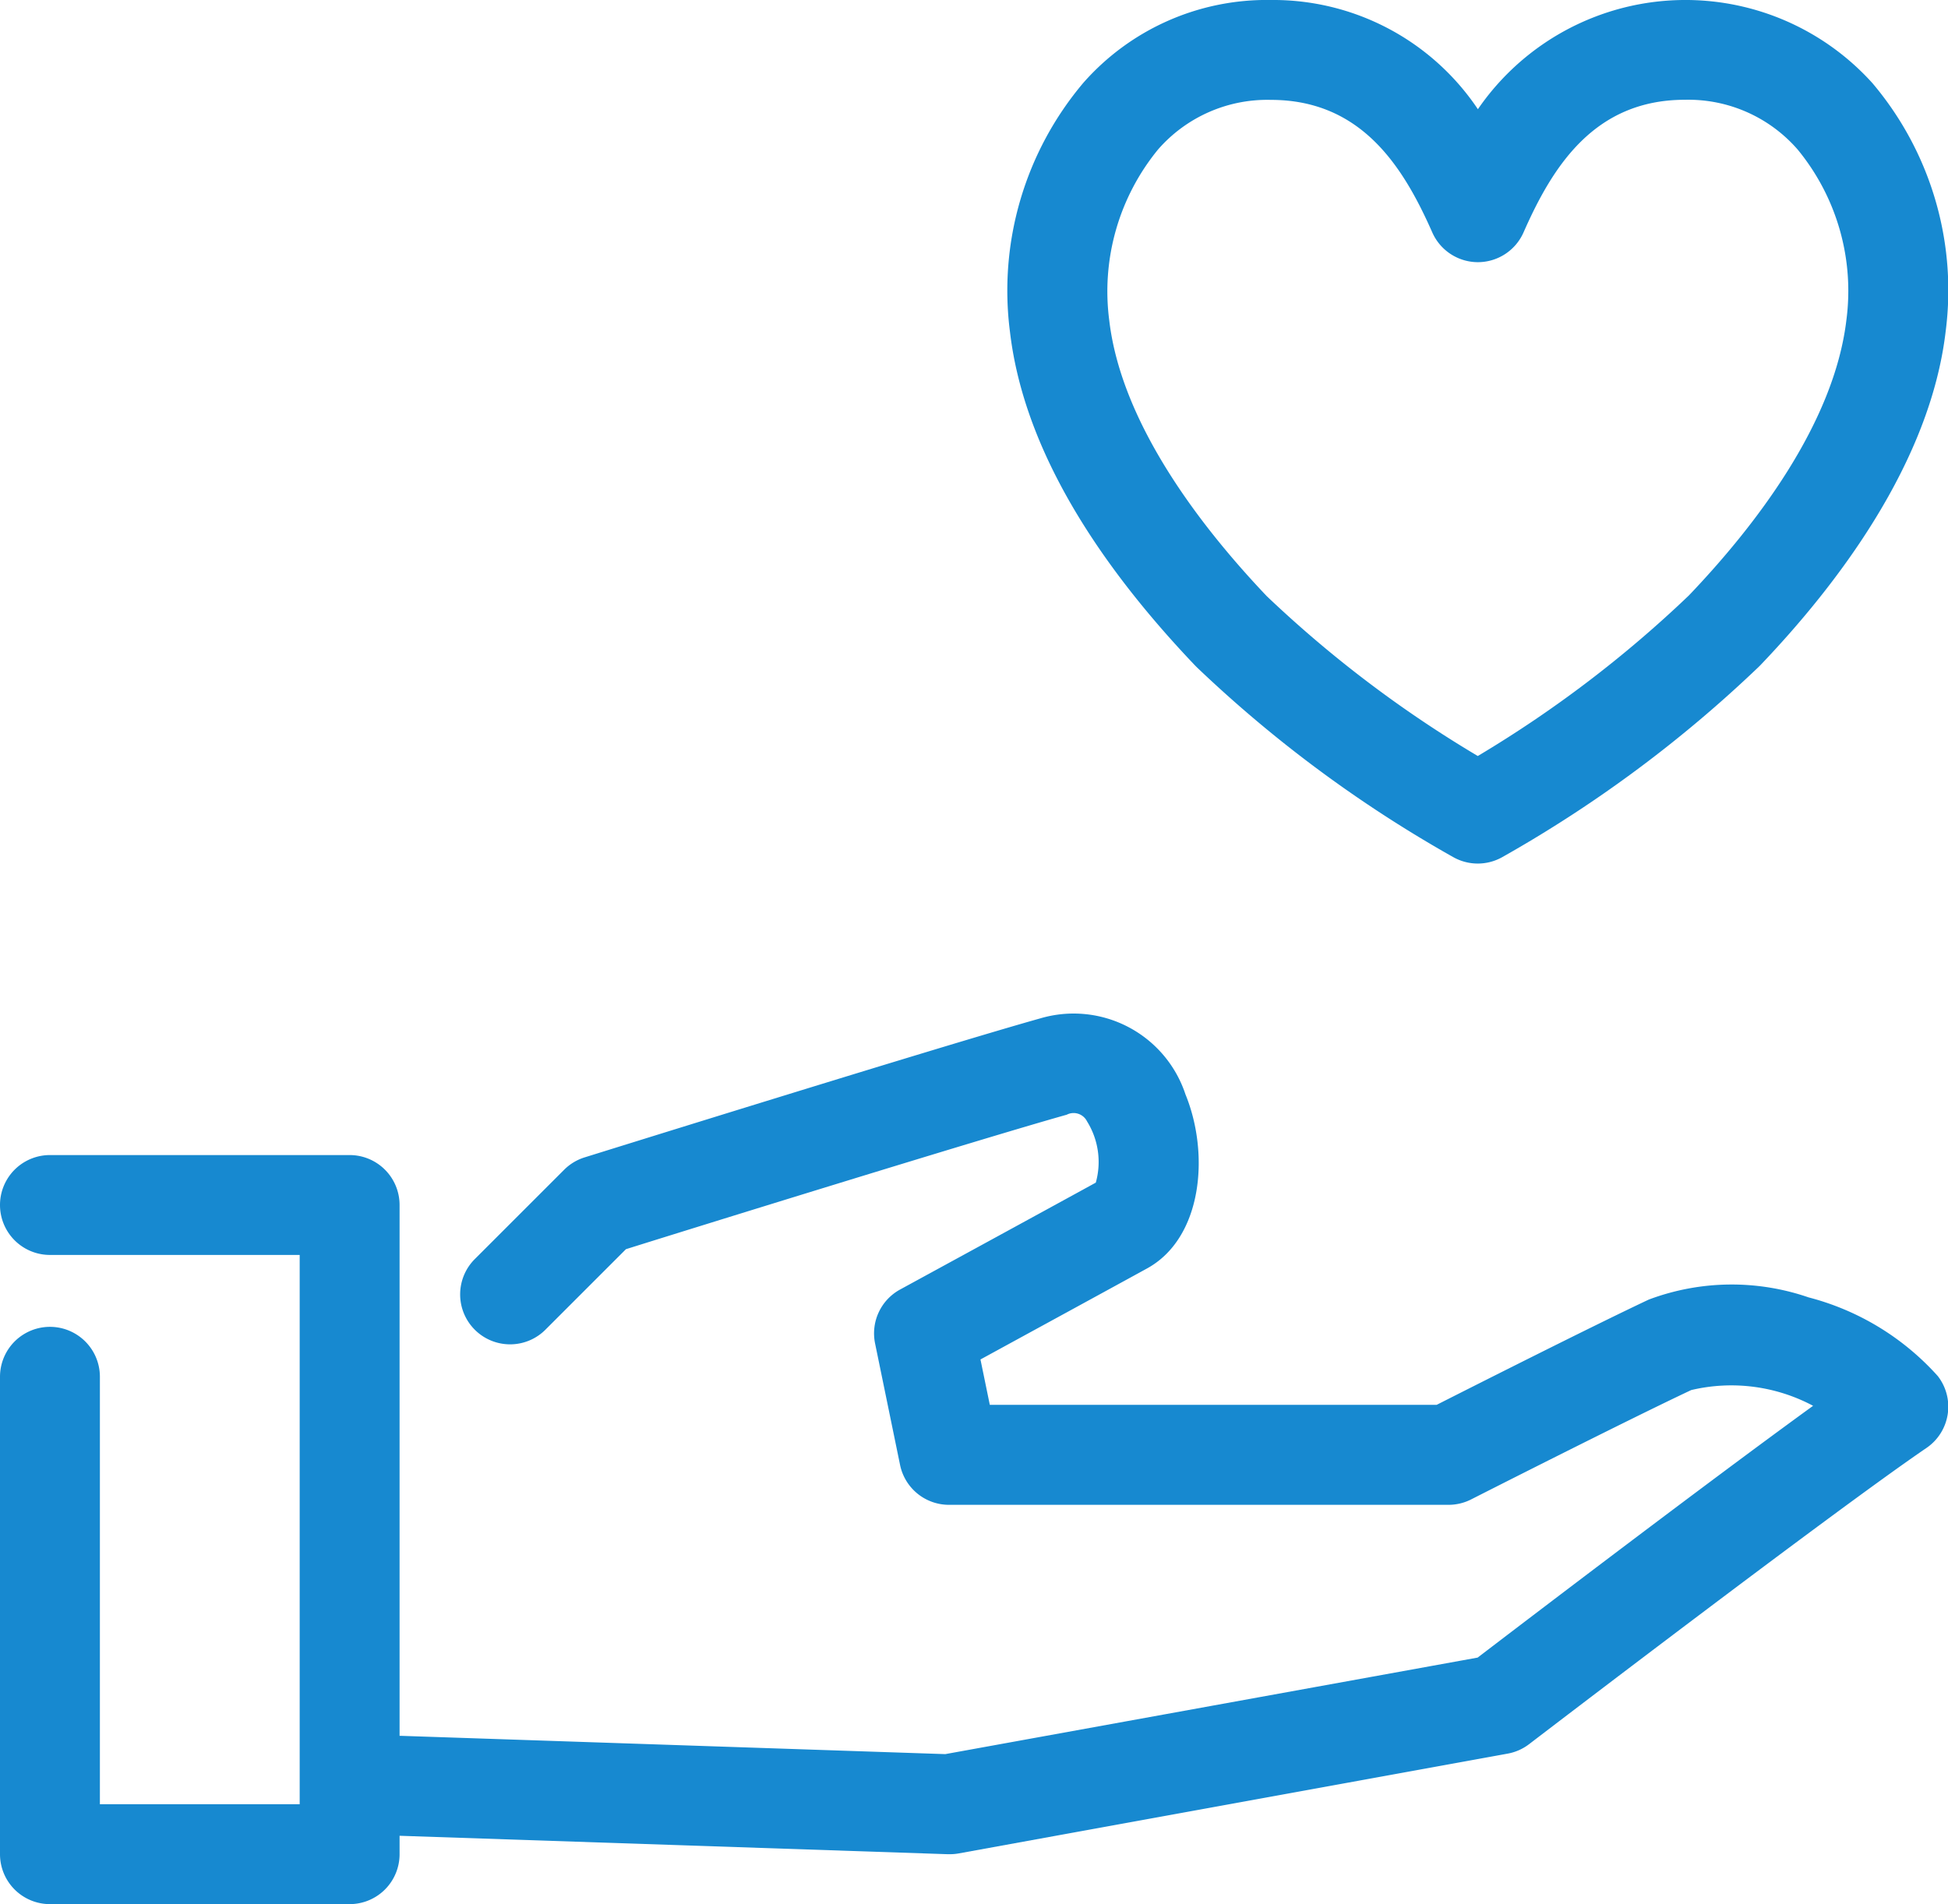
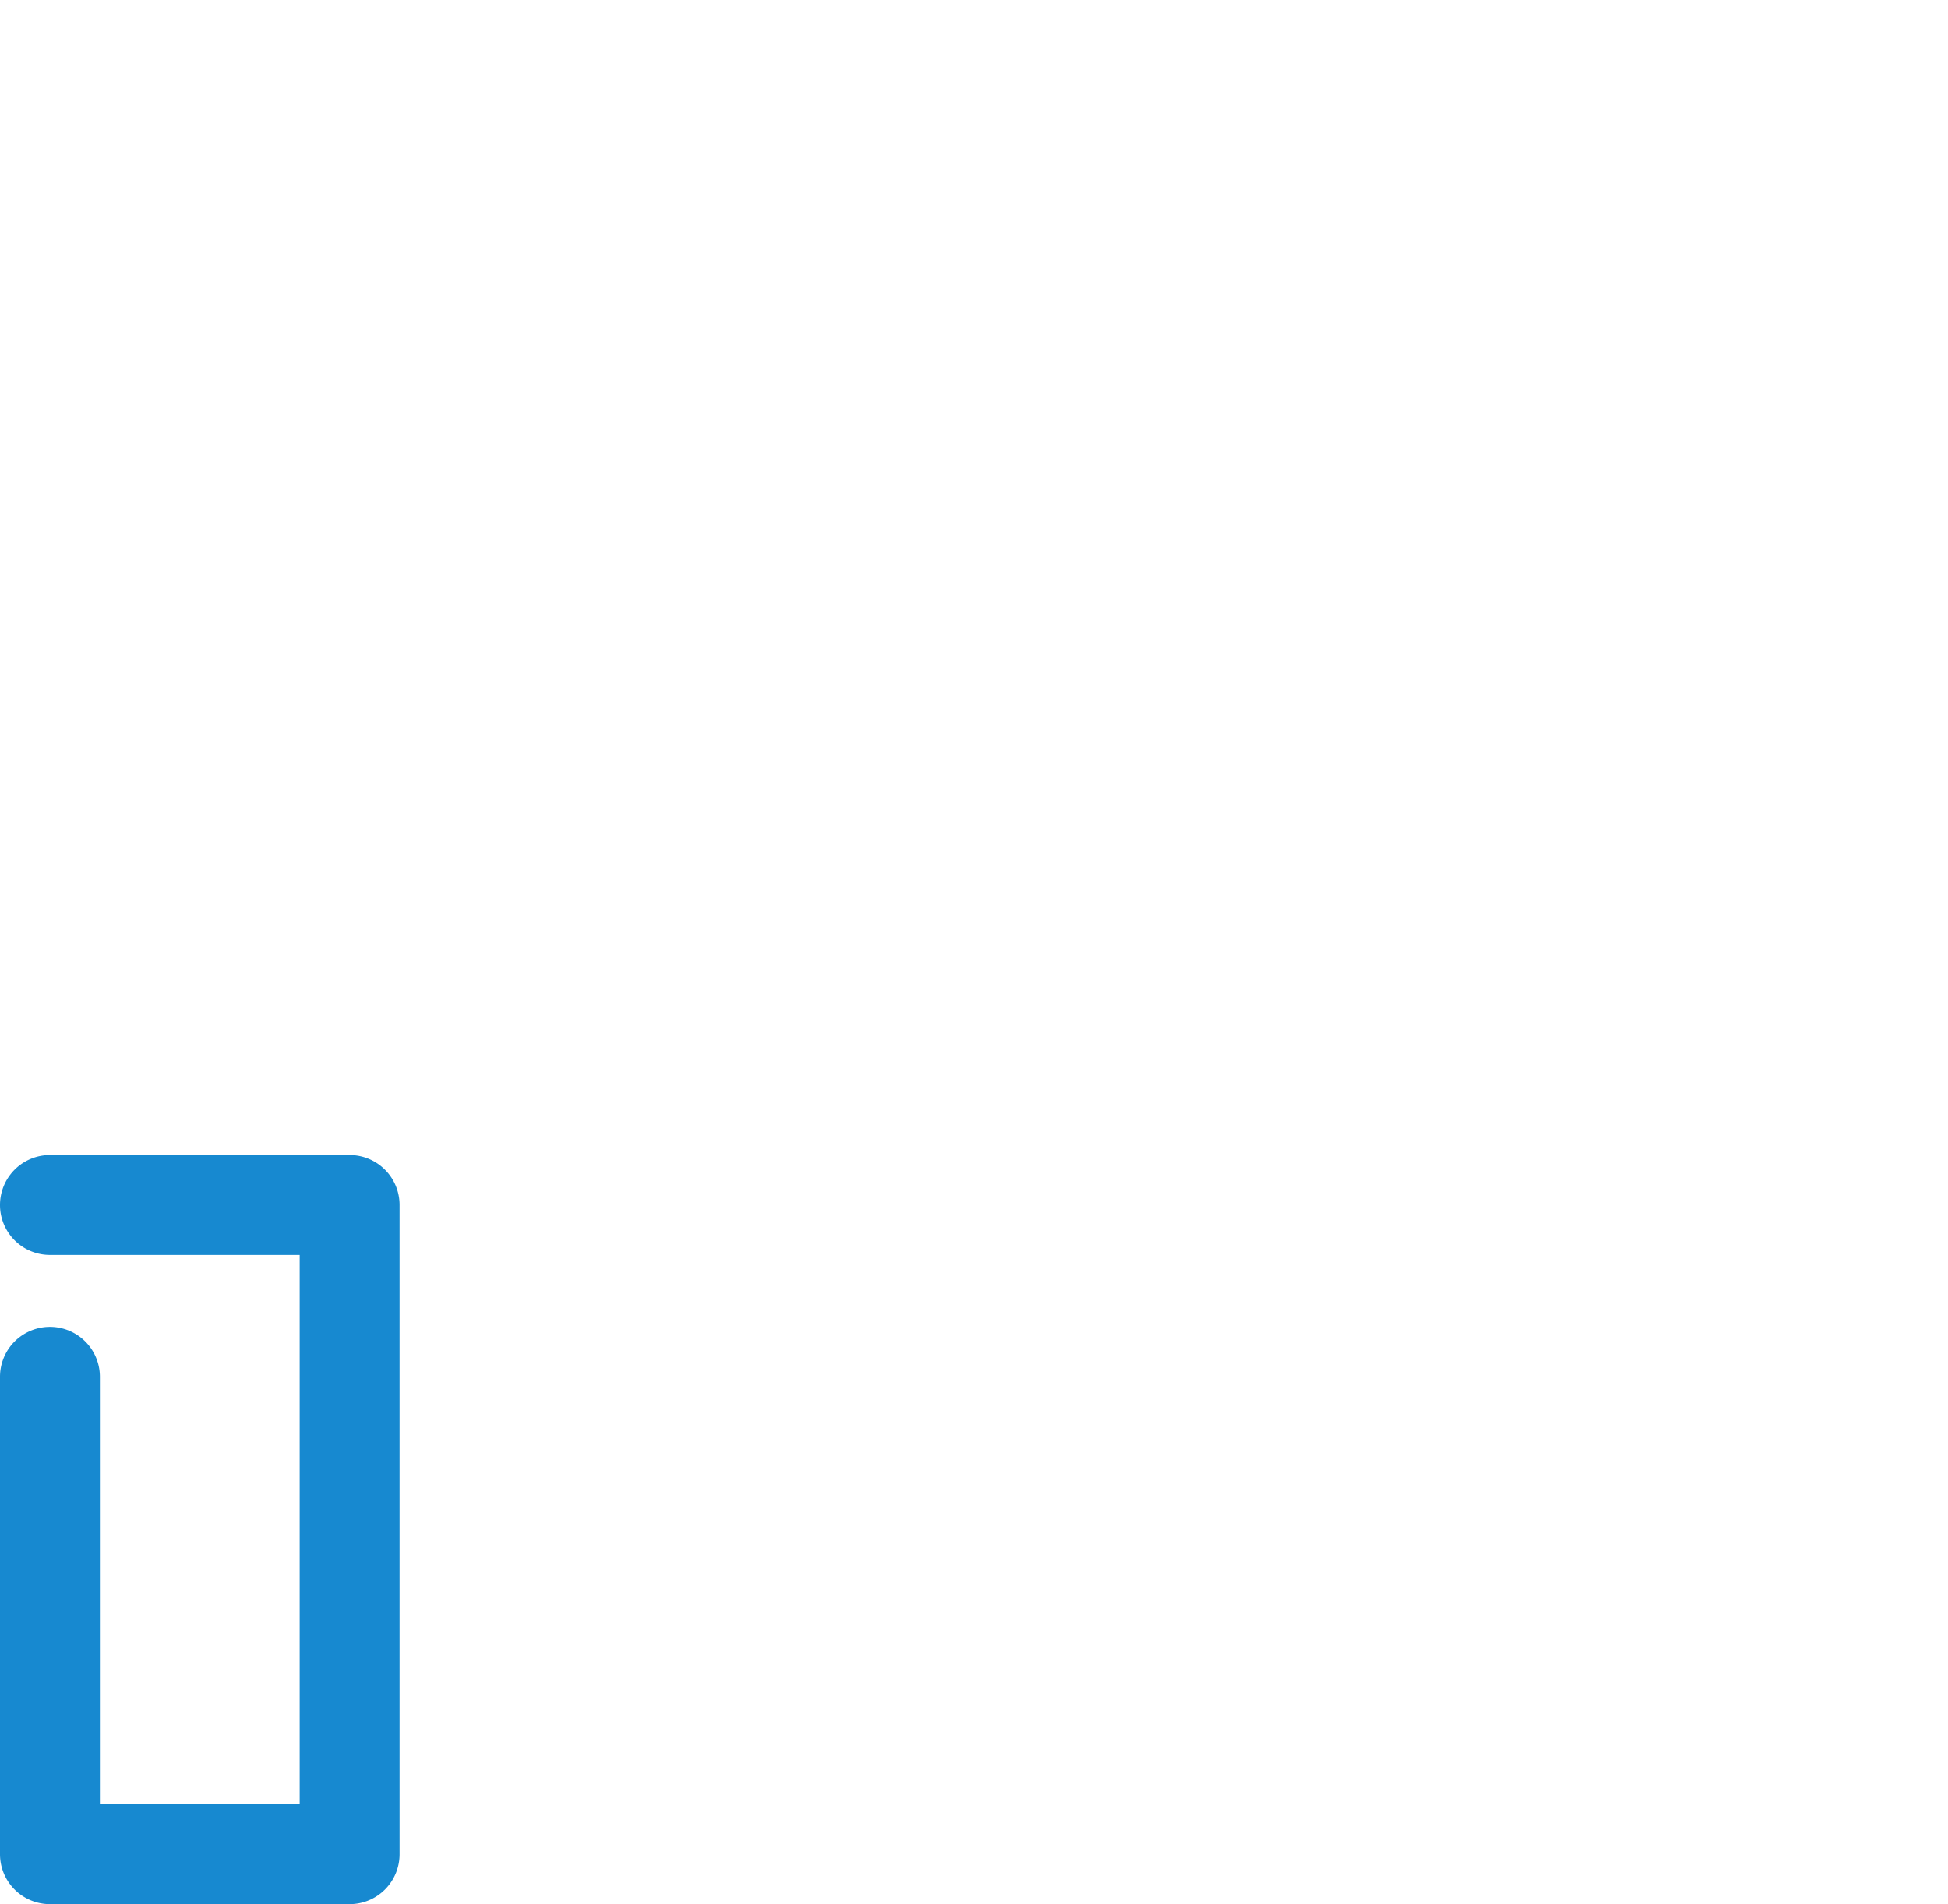
<svg xmlns="http://www.w3.org/2000/svg" width="39.001" height="38.13" viewBox="0 0 39.001 38.13">
  <defs>
    <style>.a{fill:#1789d0;}</style>
  </defs>
  <g transform="translate(-3 -5.707)">
    <path class="a" d="M12,45.837H6a1,1,0,0,1-1-1v-9.56a1,1,0,0,1,2,0v8.56h4v-11H6a1,1,0,0,1,0-2h6a1,1,0,0,1,1,1v13A1,1,0,0,1,12,45.837Z" transform="translate(-2 -2)" />
-     <path class="a" d="M24,44.837h-.034l-11-.37a1,1,0,0,1,.067-2l10.893.366L34.584,40.9c.886-.677,4.507-3.439,6.716-5.042a3.479,3.479,0,0,0-2.44-.315c-1.289.606-4.376,2.174-4.407,2.19a1,1,0,0,1-.453.108H24a1,1,0,0,1-.98-.8l-.5-2.432a1,1,0,0,1,.5-1.079c.029-.016,2.87-1.565,3.919-2.141a1.537,1.537,0,0,0-.175-1.226.3.3,0,0,0-.407-.134c-1.7.477-7.575,2.3-8.825,2.693l-1.6,1.6a1,1,0,1,1-1.414-1.414l1.776-1.776a1,1,0,0,1,.409-.248c.293-.091,7.188-2.242,9.117-2.782a2.358,2.358,0,0,1,2.914,1.519c.491,1.2.338,2.878-.768,3.486-.707.388-2.4,1.312-3.336,1.823l.187.909h8.946c.732-.371,3.117-1.576,4.247-2.108a4.723,4.723,0,0,1,3.2-.044,5.241,5.241,0,0,1,2.587,1.576,1,1,0,0,1-.227,1.439c-1.887,1.287-7.895,5.885-7.955,5.931a1,1,0,0,1-.429.19l-11,2A1,1,0,0,1,24,44.837Z" transform="translate(-2 -2)" />
-     <path class="a" d="M17.267,13a4.932,4.932,0,0,1,4.145,2.187,5.041,5.041,0,0,1,7.9-.521,6.421,6.421,0,0,1,1.466,4.963c-.309,2.648-2.189,5.1-3.712,6.693l-.031.031A25.642,25.642,0,0,1,21.9,30.164a1,1,0,0,1-.981,0,25.642,25.642,0,0,1-5.132-3.8l-.034-.034c-2.215-2.325-3.464-4.577-3.71-6.691a6.446,6.446,0,0,1,1.47-4.981A4.889,4.889,0,0,1,17.267,13Zm4.145,5.25a1,1,0,0,1-.915-.6C19.918,16.341,19.083,15,17.267,15a2.9,2.9,0,0,0-2.259.994,4.483,4.483,0,0,0-.977,3.419c.242,2.076,1.845,4.148,3.155,5.526a23.643,23.643,0,0,0,4.224,3.2,23.641,23.641,0,0,0,4.226-3.215c1.308-1.37,2.911-3.436,3.155-5.526a4.458,4.458,0,0,0-.974-3.4,2.9,2.9,0,0,0-2.261-1c-1.816,0-2.651,1.341-3.229,2.653A1,1,0,0,1,21.411,18.25Z" transform="translate(11.177 -7.293)" />
  </g>
</svg>